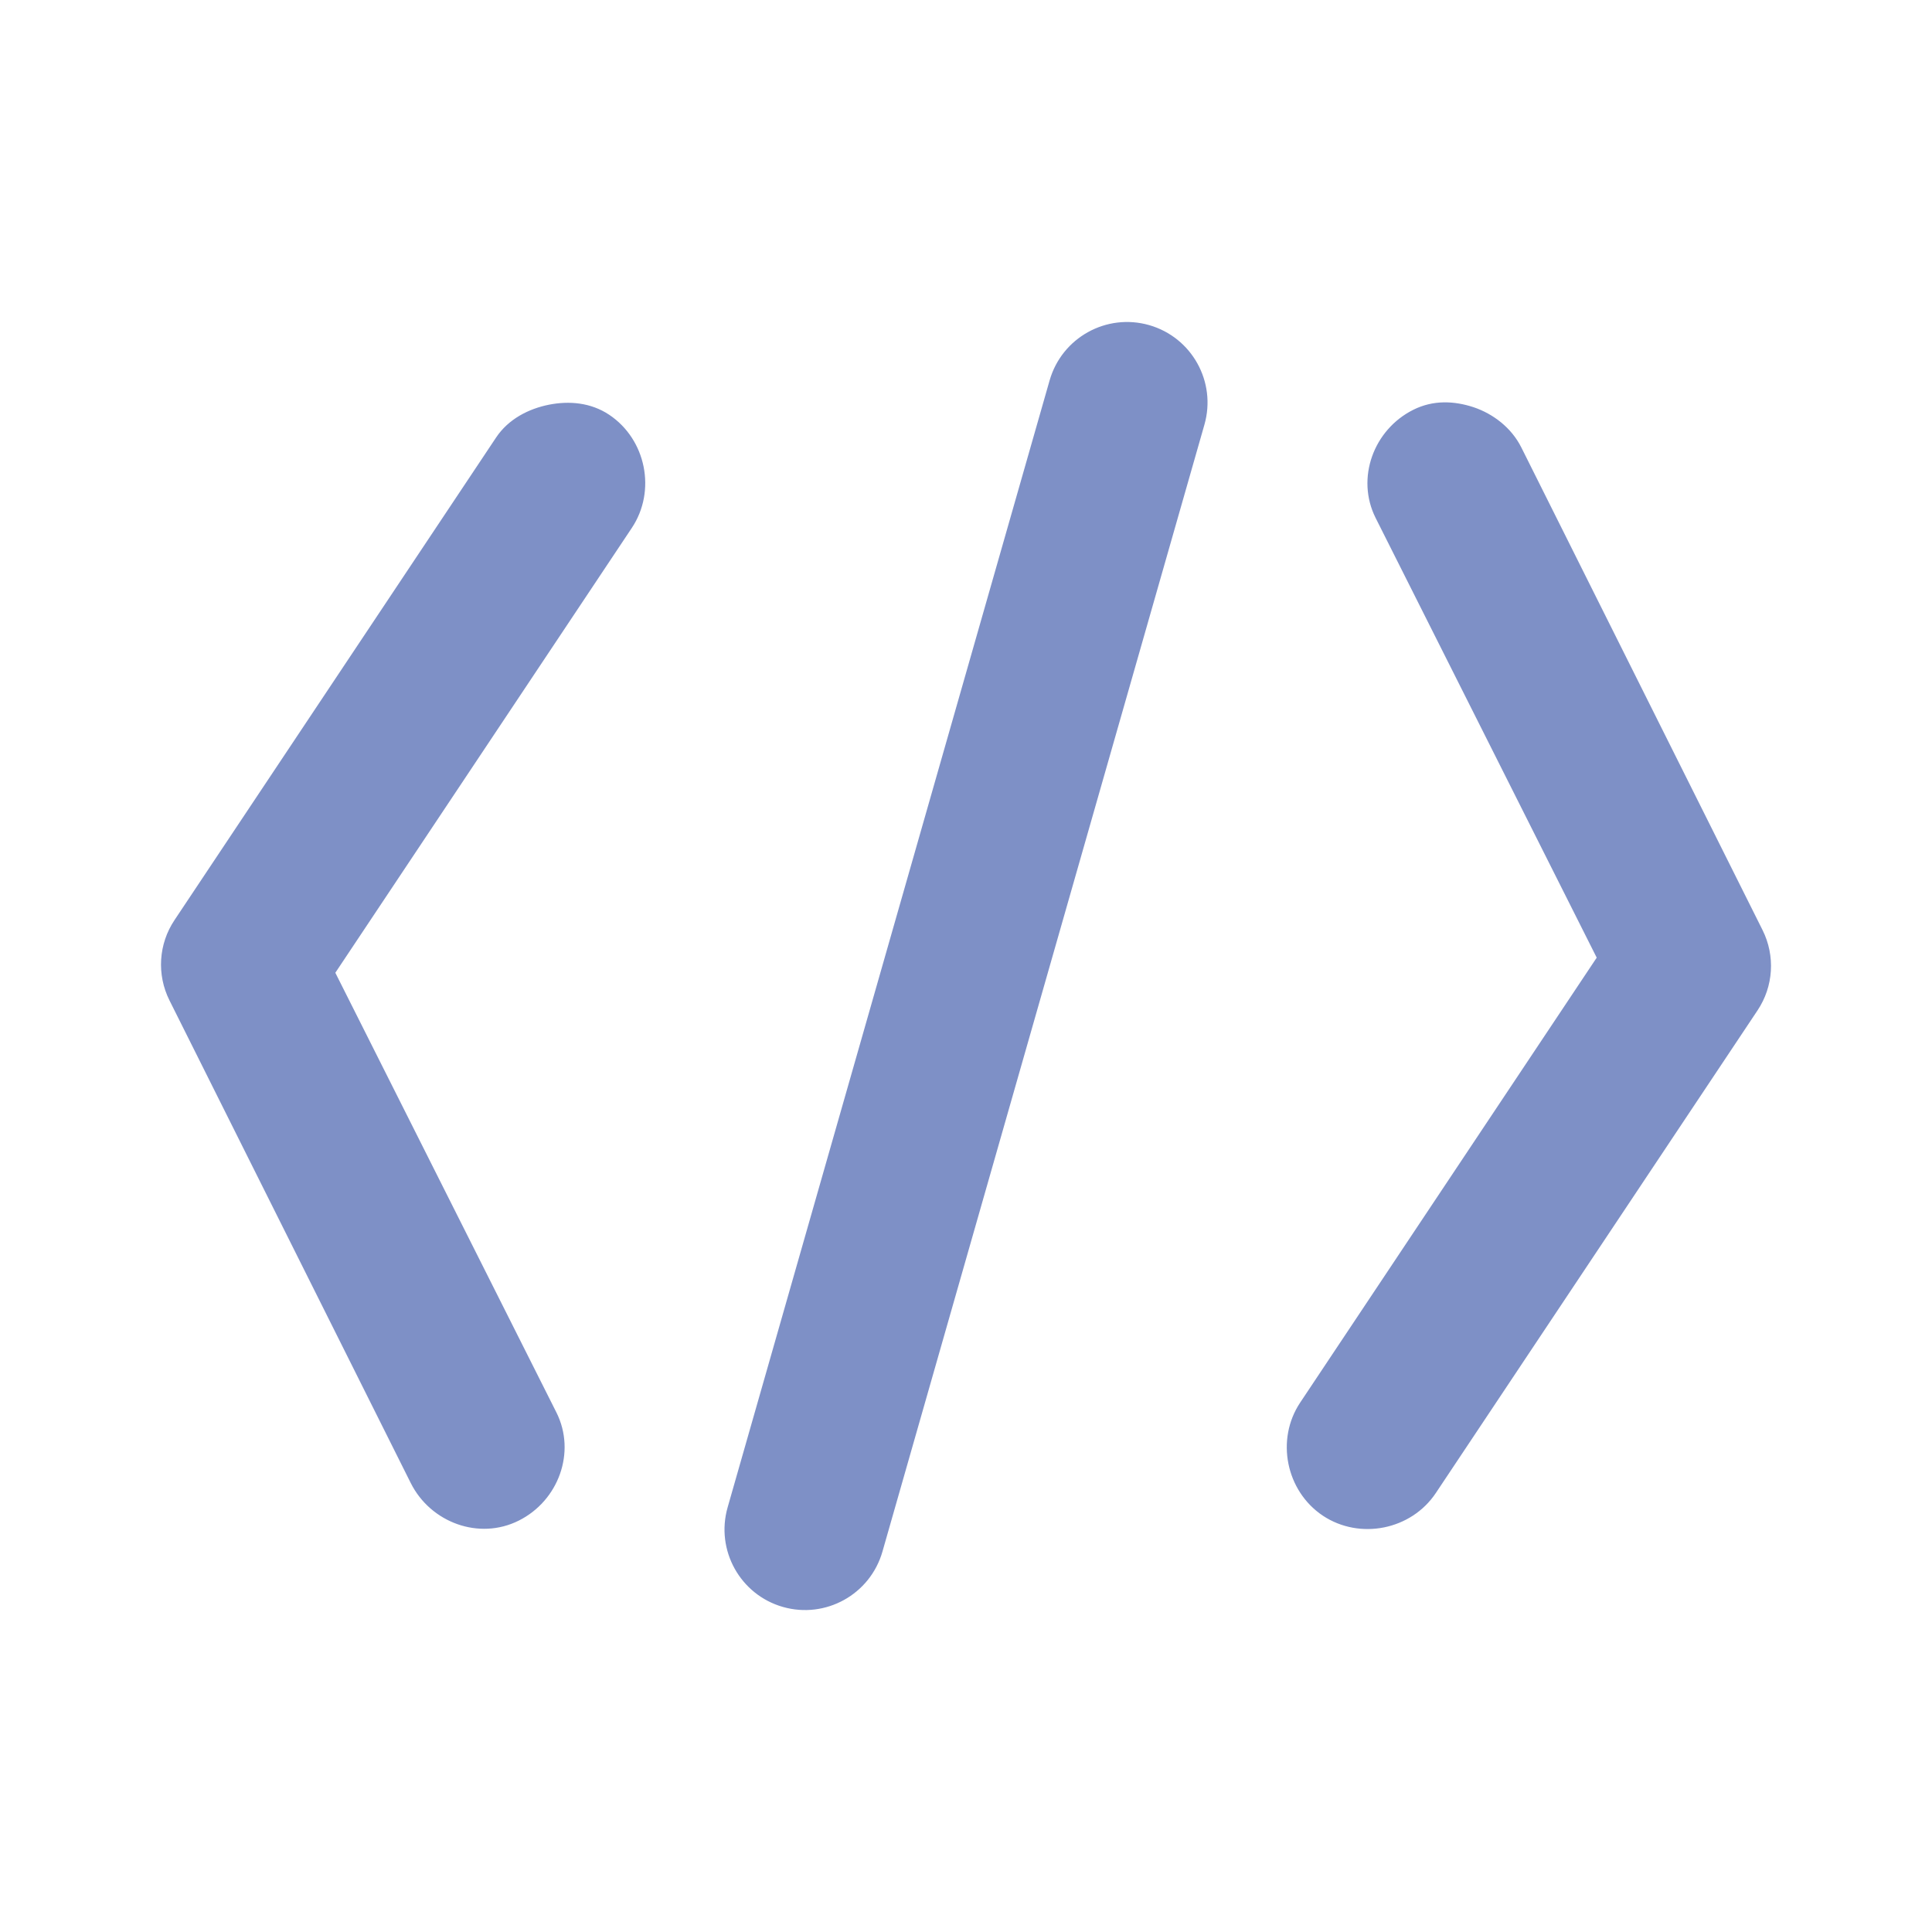
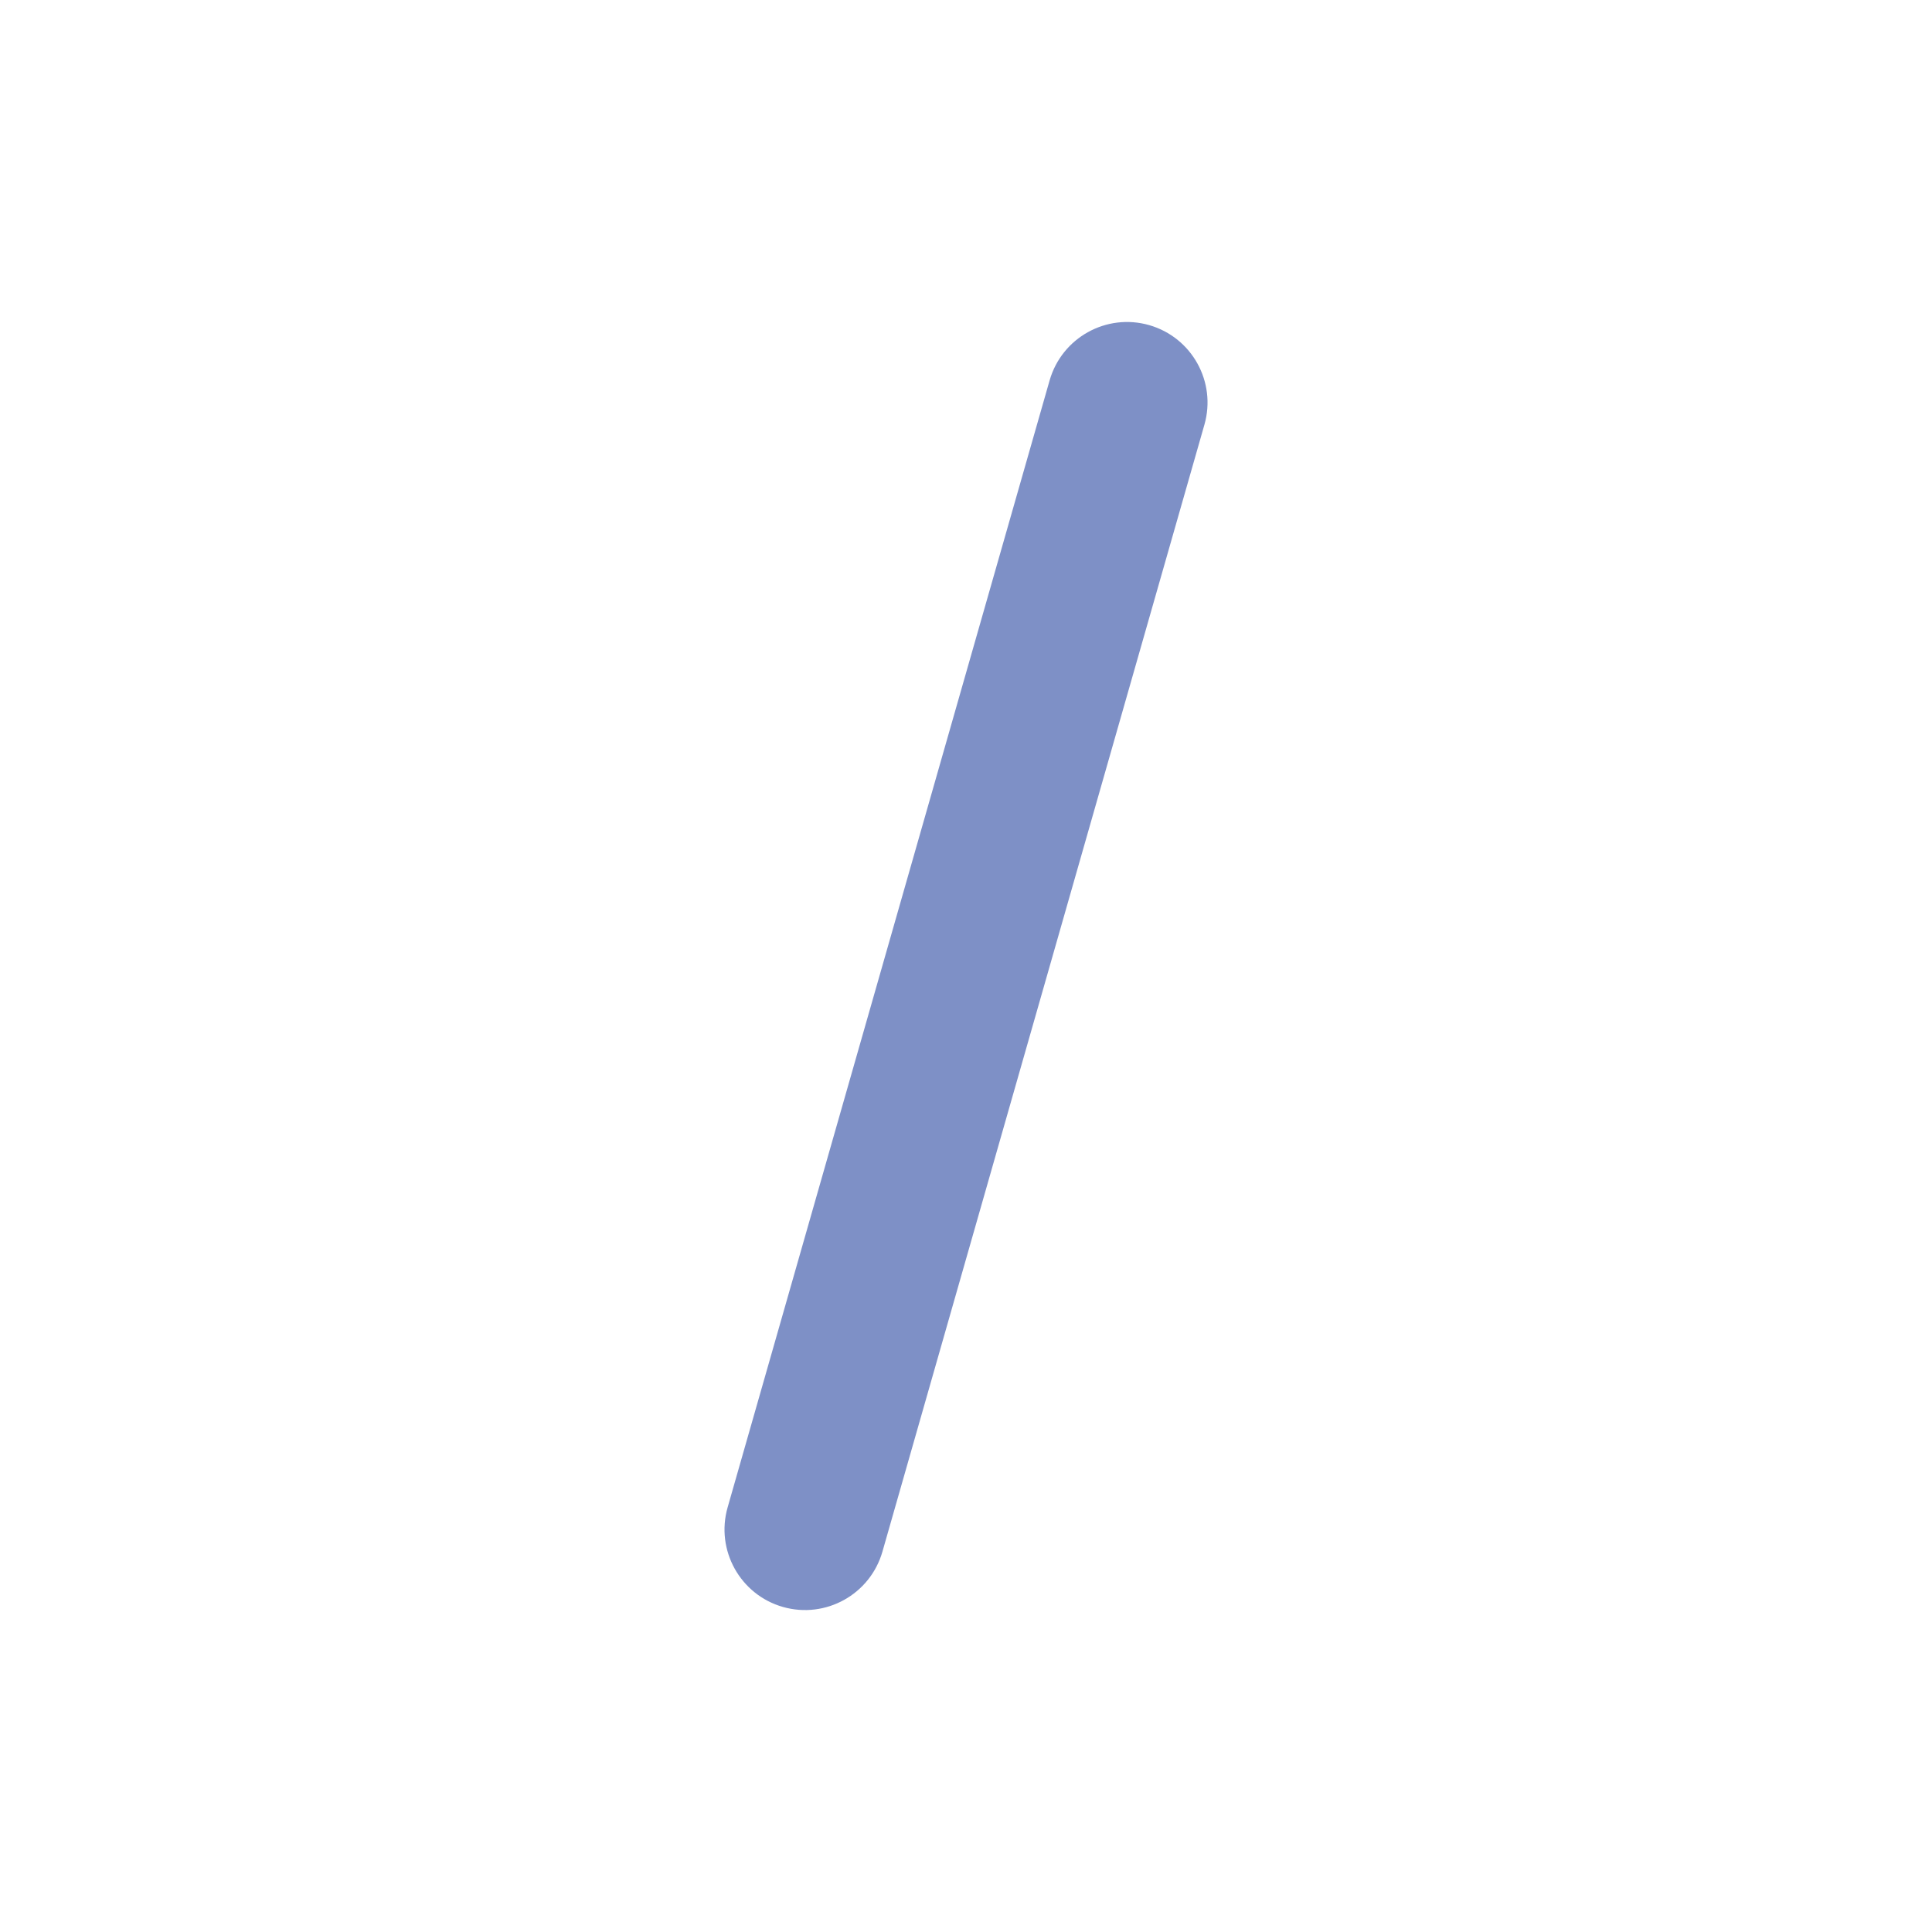
<svg xmlns="http://www.w3.org/2000/svg" width="44" height="44" viewBox="0 0 44 44" fill="none">
-   <path d="M12.501 9.217C12.041 9.309 11.58 9.542 11.299 9.963L3.975 20.953C3.61 21.498 3.566 22.196 3.86 22.784L9.354 33.774C9.806 34.677 10.91 35.084 11.814 34.631C12.719 34.179 13.125 33.074 12.673 32.17L7.637 22.154L14.39 12.022C14.95 11.181 14.716 10.009 13.874 9.446C13.454 9.166 12.961 9.126 12.501 9.217ZM33.56 9.274C33.115 9.128 32.639 9.106 32.186 9.333C31.282 9.785 30.876 10.89 31.328 11.794L36.364 21.81L29.611 31.942C29.05 32.783 29.285 33.955 30.126 34.518C30.968 35.078 32.14 34.844 32.701 34.001L40.026 23.012C40.391 22.466 40.434 21.768 40.14 21.18L34.647 10.19C34.421 9.739 34.004 9.424 33.56 9.274Z" fill="#7E90C6" />
  <path fill-rule="evenodd" clip-rule="evenodd" d="M26.171 7.404C27.144 7.683 27.708 8.697 27.43 9.671L20.097 35.337C19.818 36.311 18.804 36.875 17.83 36.597C16.857 36.319 16.293 35.304 16.571 34.33L23.904 8.664C24.183 7.69 25.197 7.126 26.171 7.404Z" fill="#7E90C6" />
</svg>